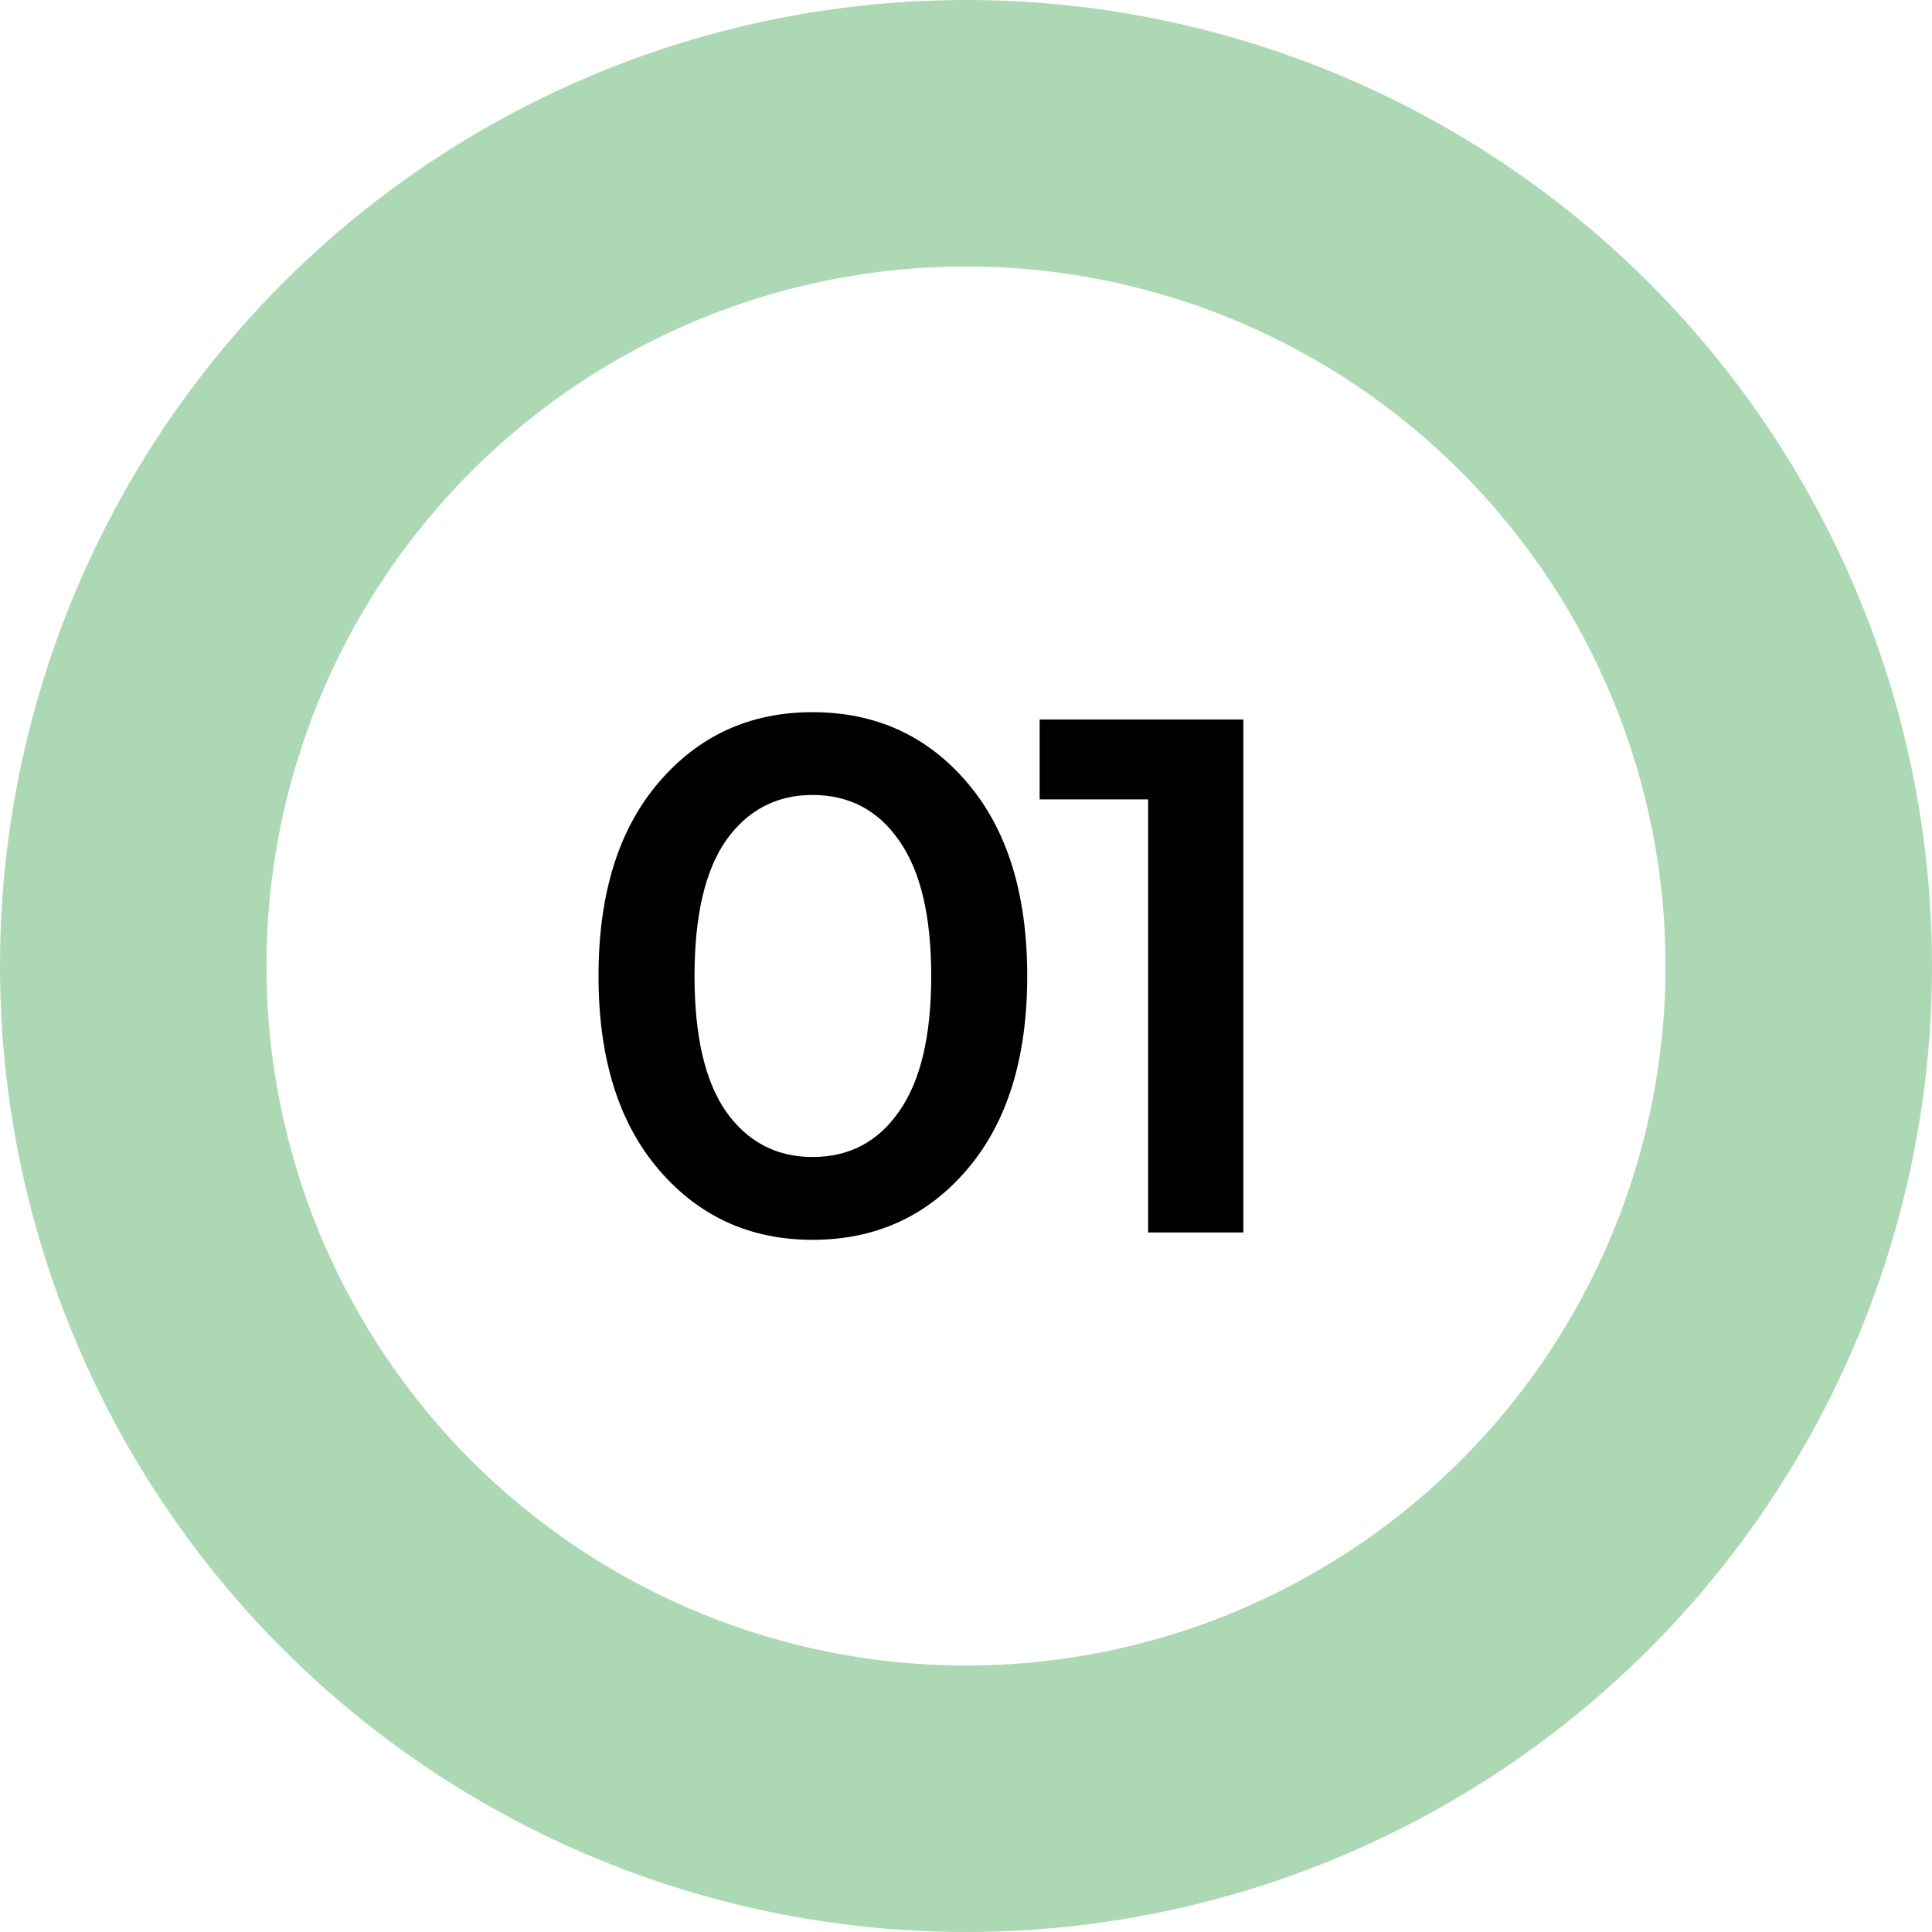
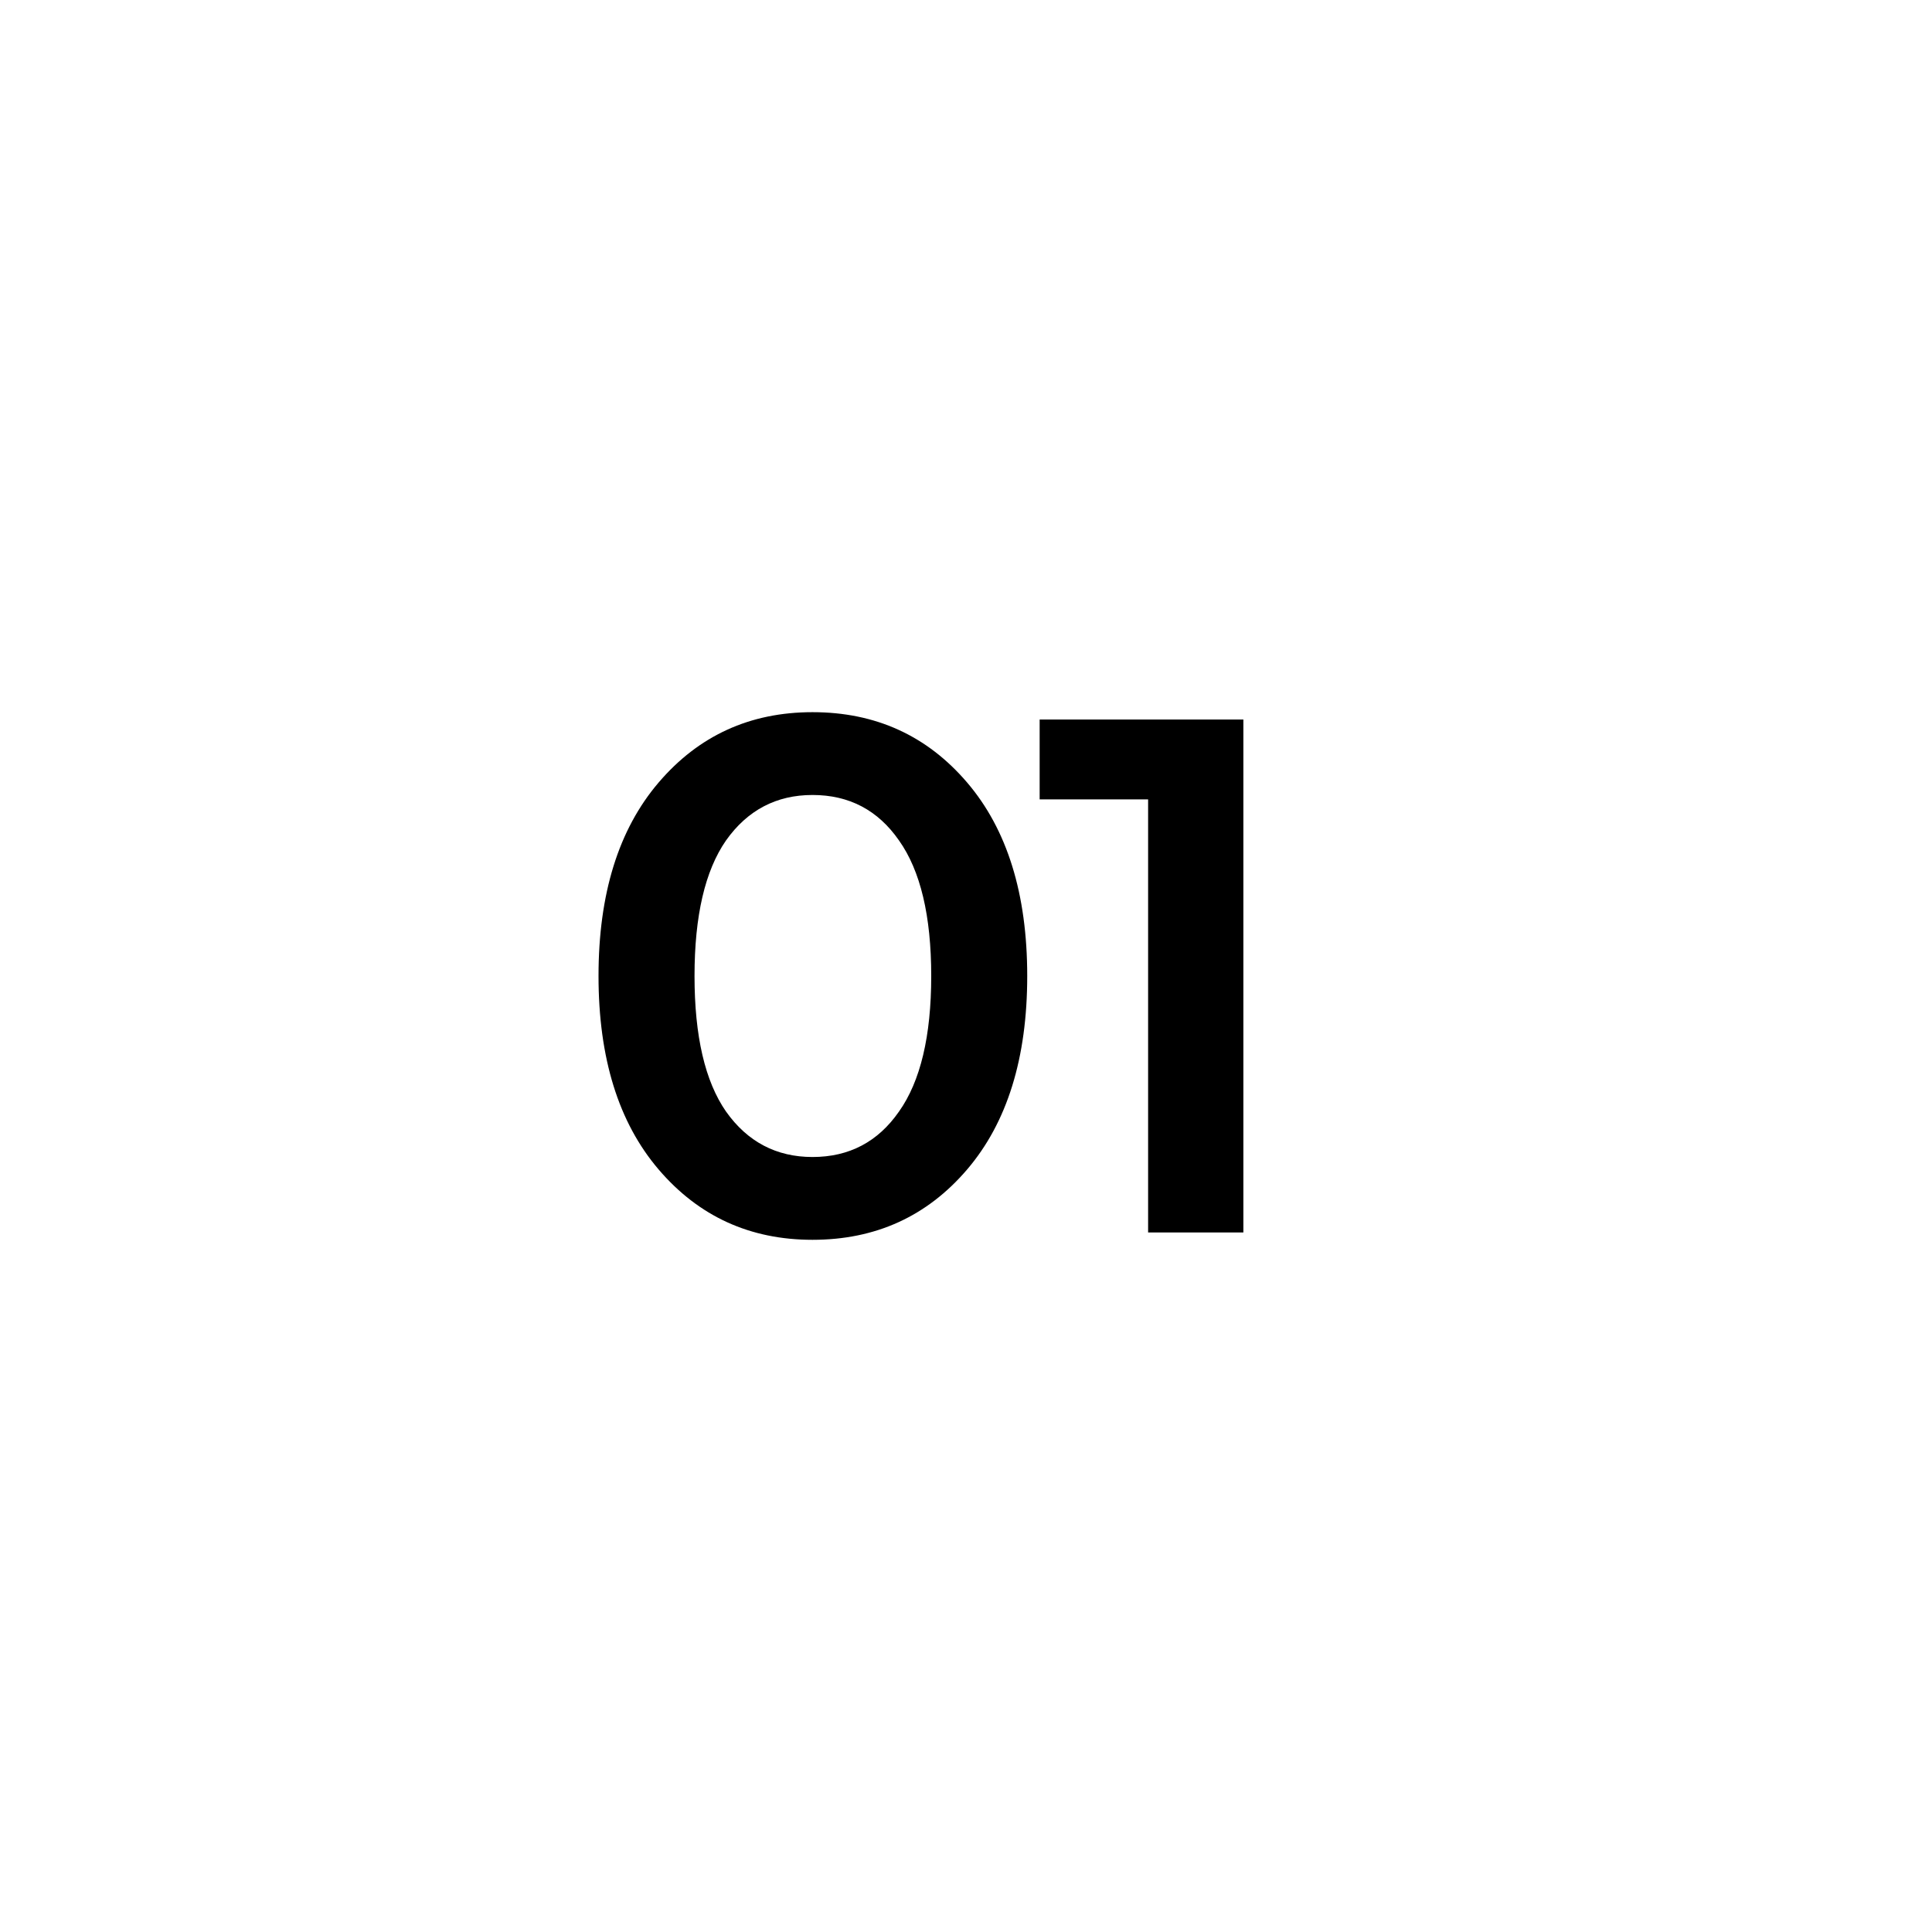
<svg xmlns="http://www.w3.org/2000/svg" width="58" height="58" viewBox="0 0 58 58" fill="none">
-   <circle cx="29" cy="29" r="25" stroke="#ACD9B3" stroke-width="8" />
  <path d="M24.392 37.22C22.515 37.22 20.975 36.516 19.772 35.108C18.569 33.7 17.968 31.764 17.968 29.3C17.968 26.836 18.569 24.9 19.772 23.492C20.975 22.084 22.515 21.38 24.392 21.38C26.284 21.38 27.831 22.084 29.034 23.492C30.237 24.9 30.838 26.836 30.838 29.3C30.838 31.764 30.237 33.7 29.034 35.108C27.831 36.516 26.284 37.22 24.392 37.22ZM24.392 34.734C25.492 34.734 26.357 34.279 26.988 33.37C27.633 32.461 27.956 31.104 27.956 29.3C27.956 27.496 27.633 26.139 26.988 25.23C26.357 24.321 25.492 23.866 24.392 23.866C23.307 23.866 22.441 24.321 21.796 25.23C21.165 26.139 20.85 27.496 20.85 29.3C20.85 31.104 21.165 32.461 21.796 33.37C22.441 34.279 23.307 34.734 24.392 34.734ZM31.211 21.6H37.327V37H34.467V23.998H31.211V21.6Z" fill="black" />
</svg>